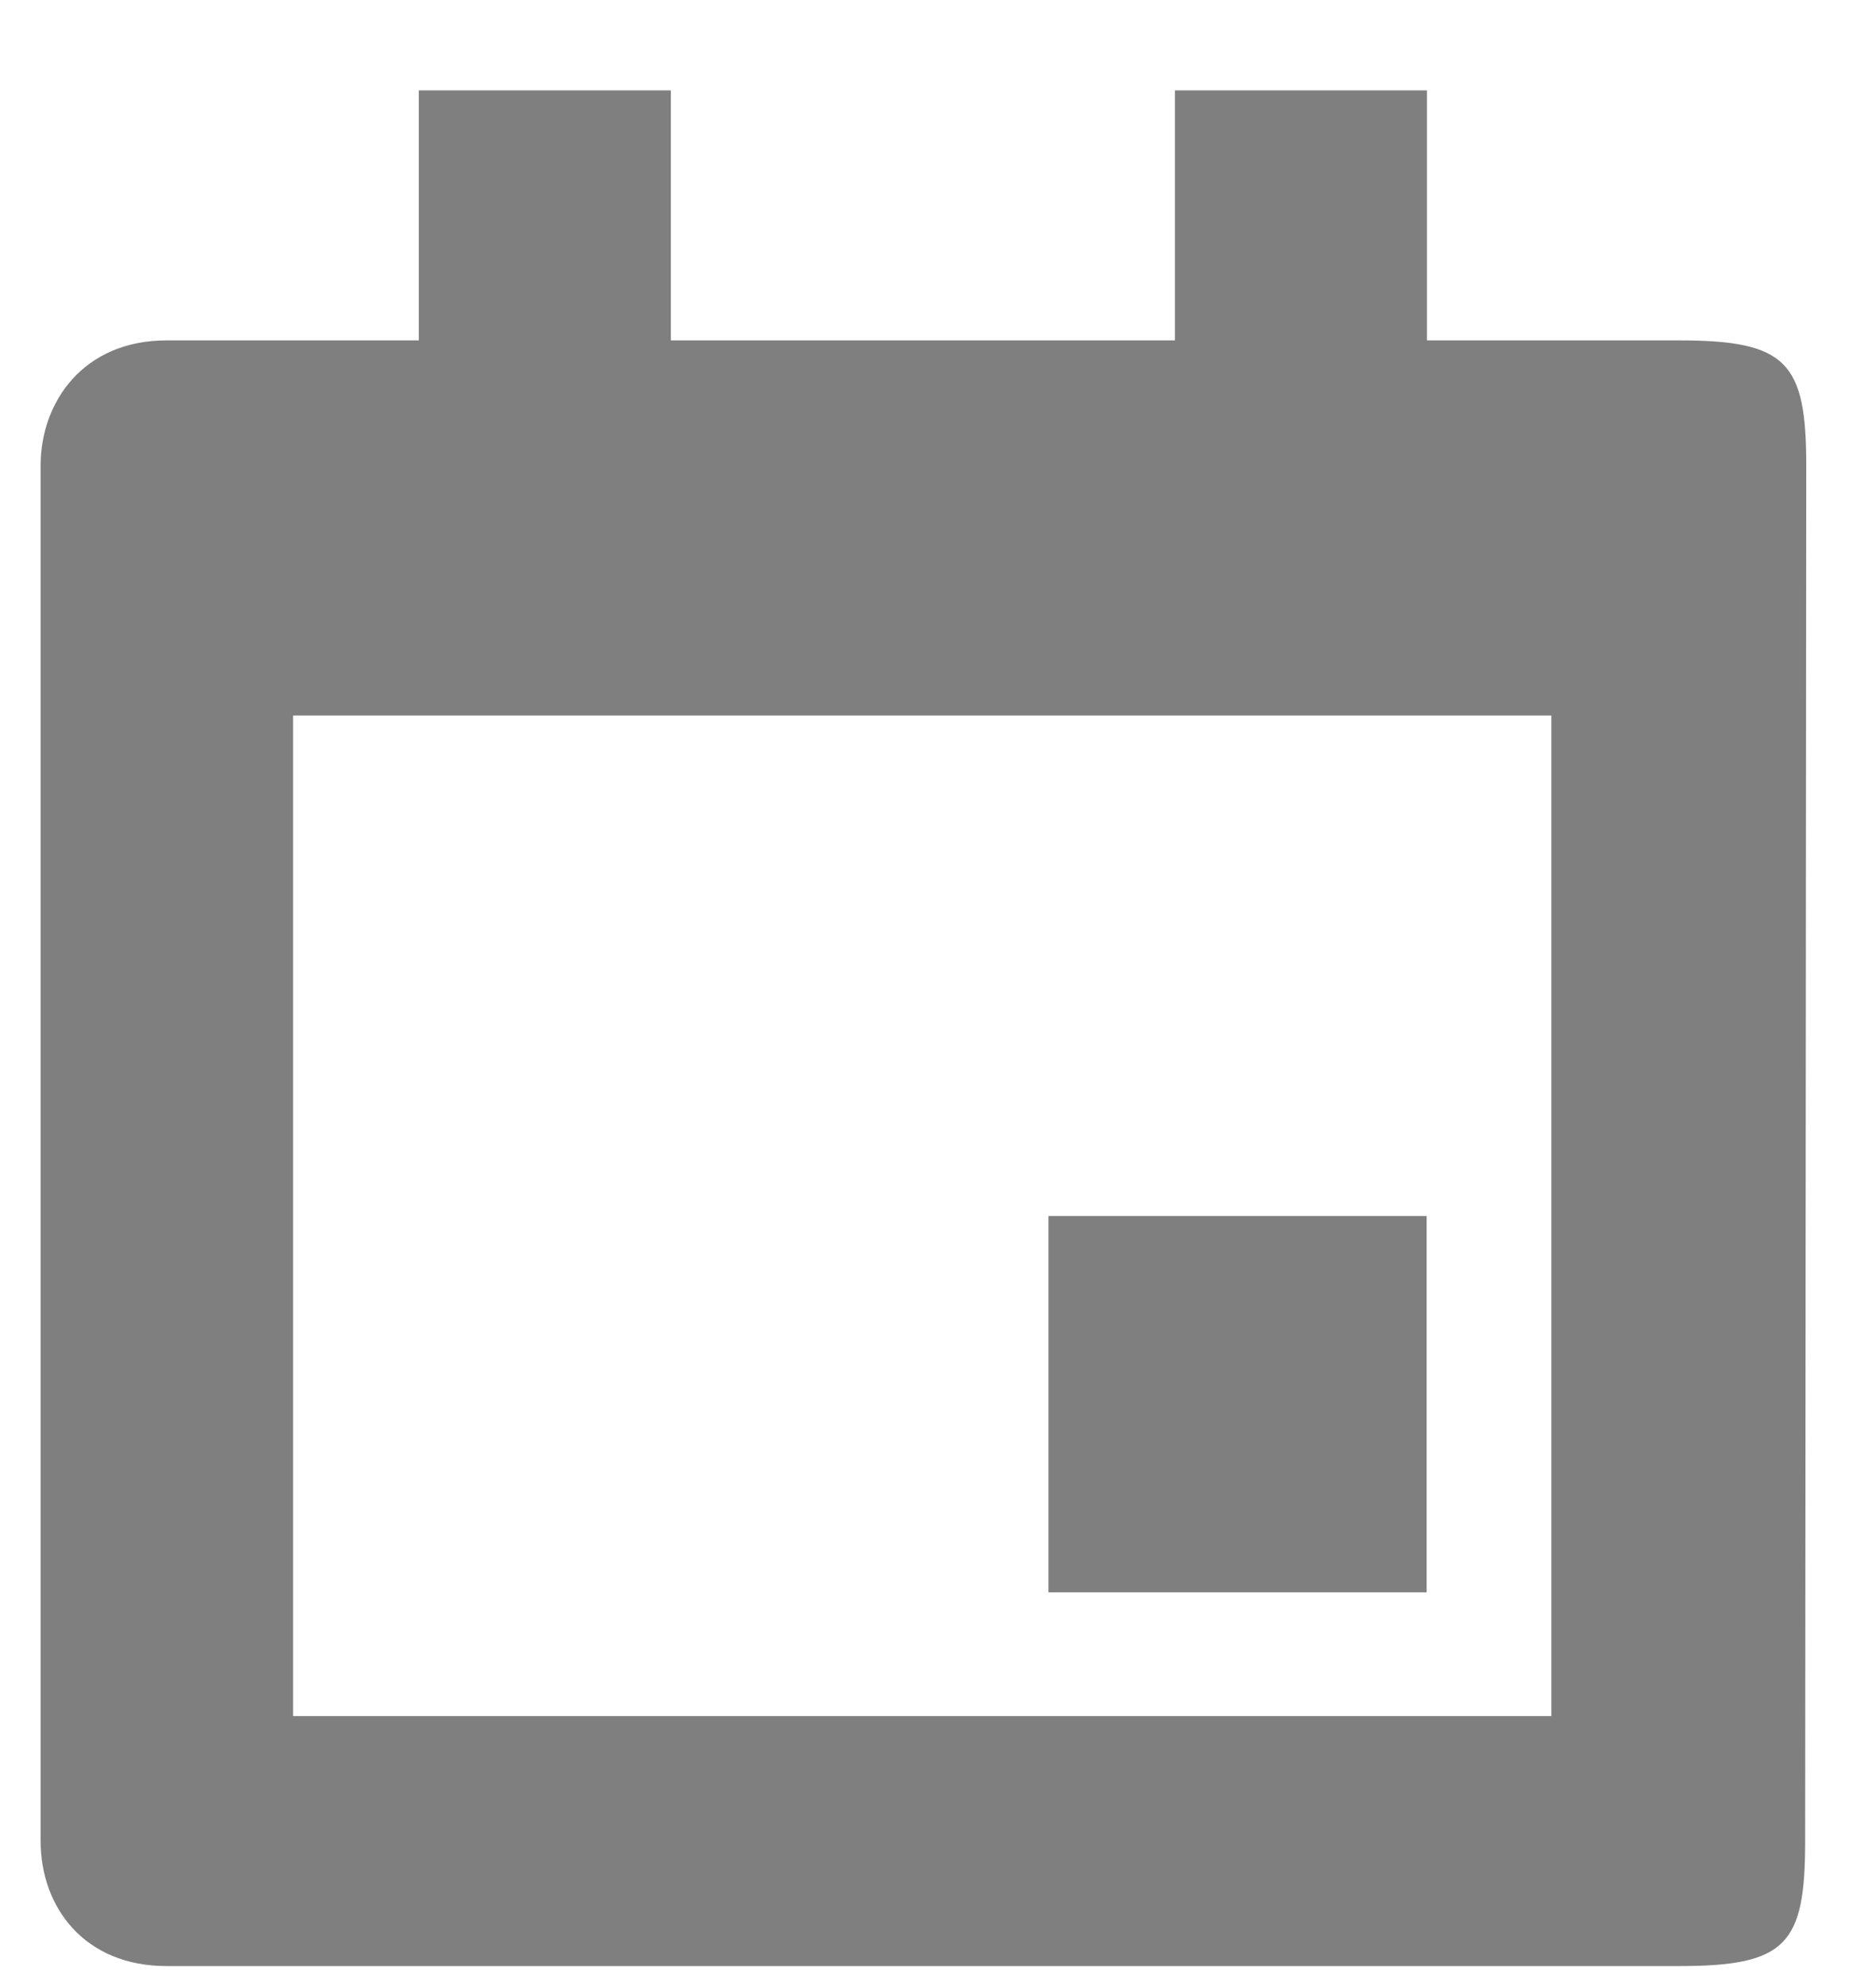
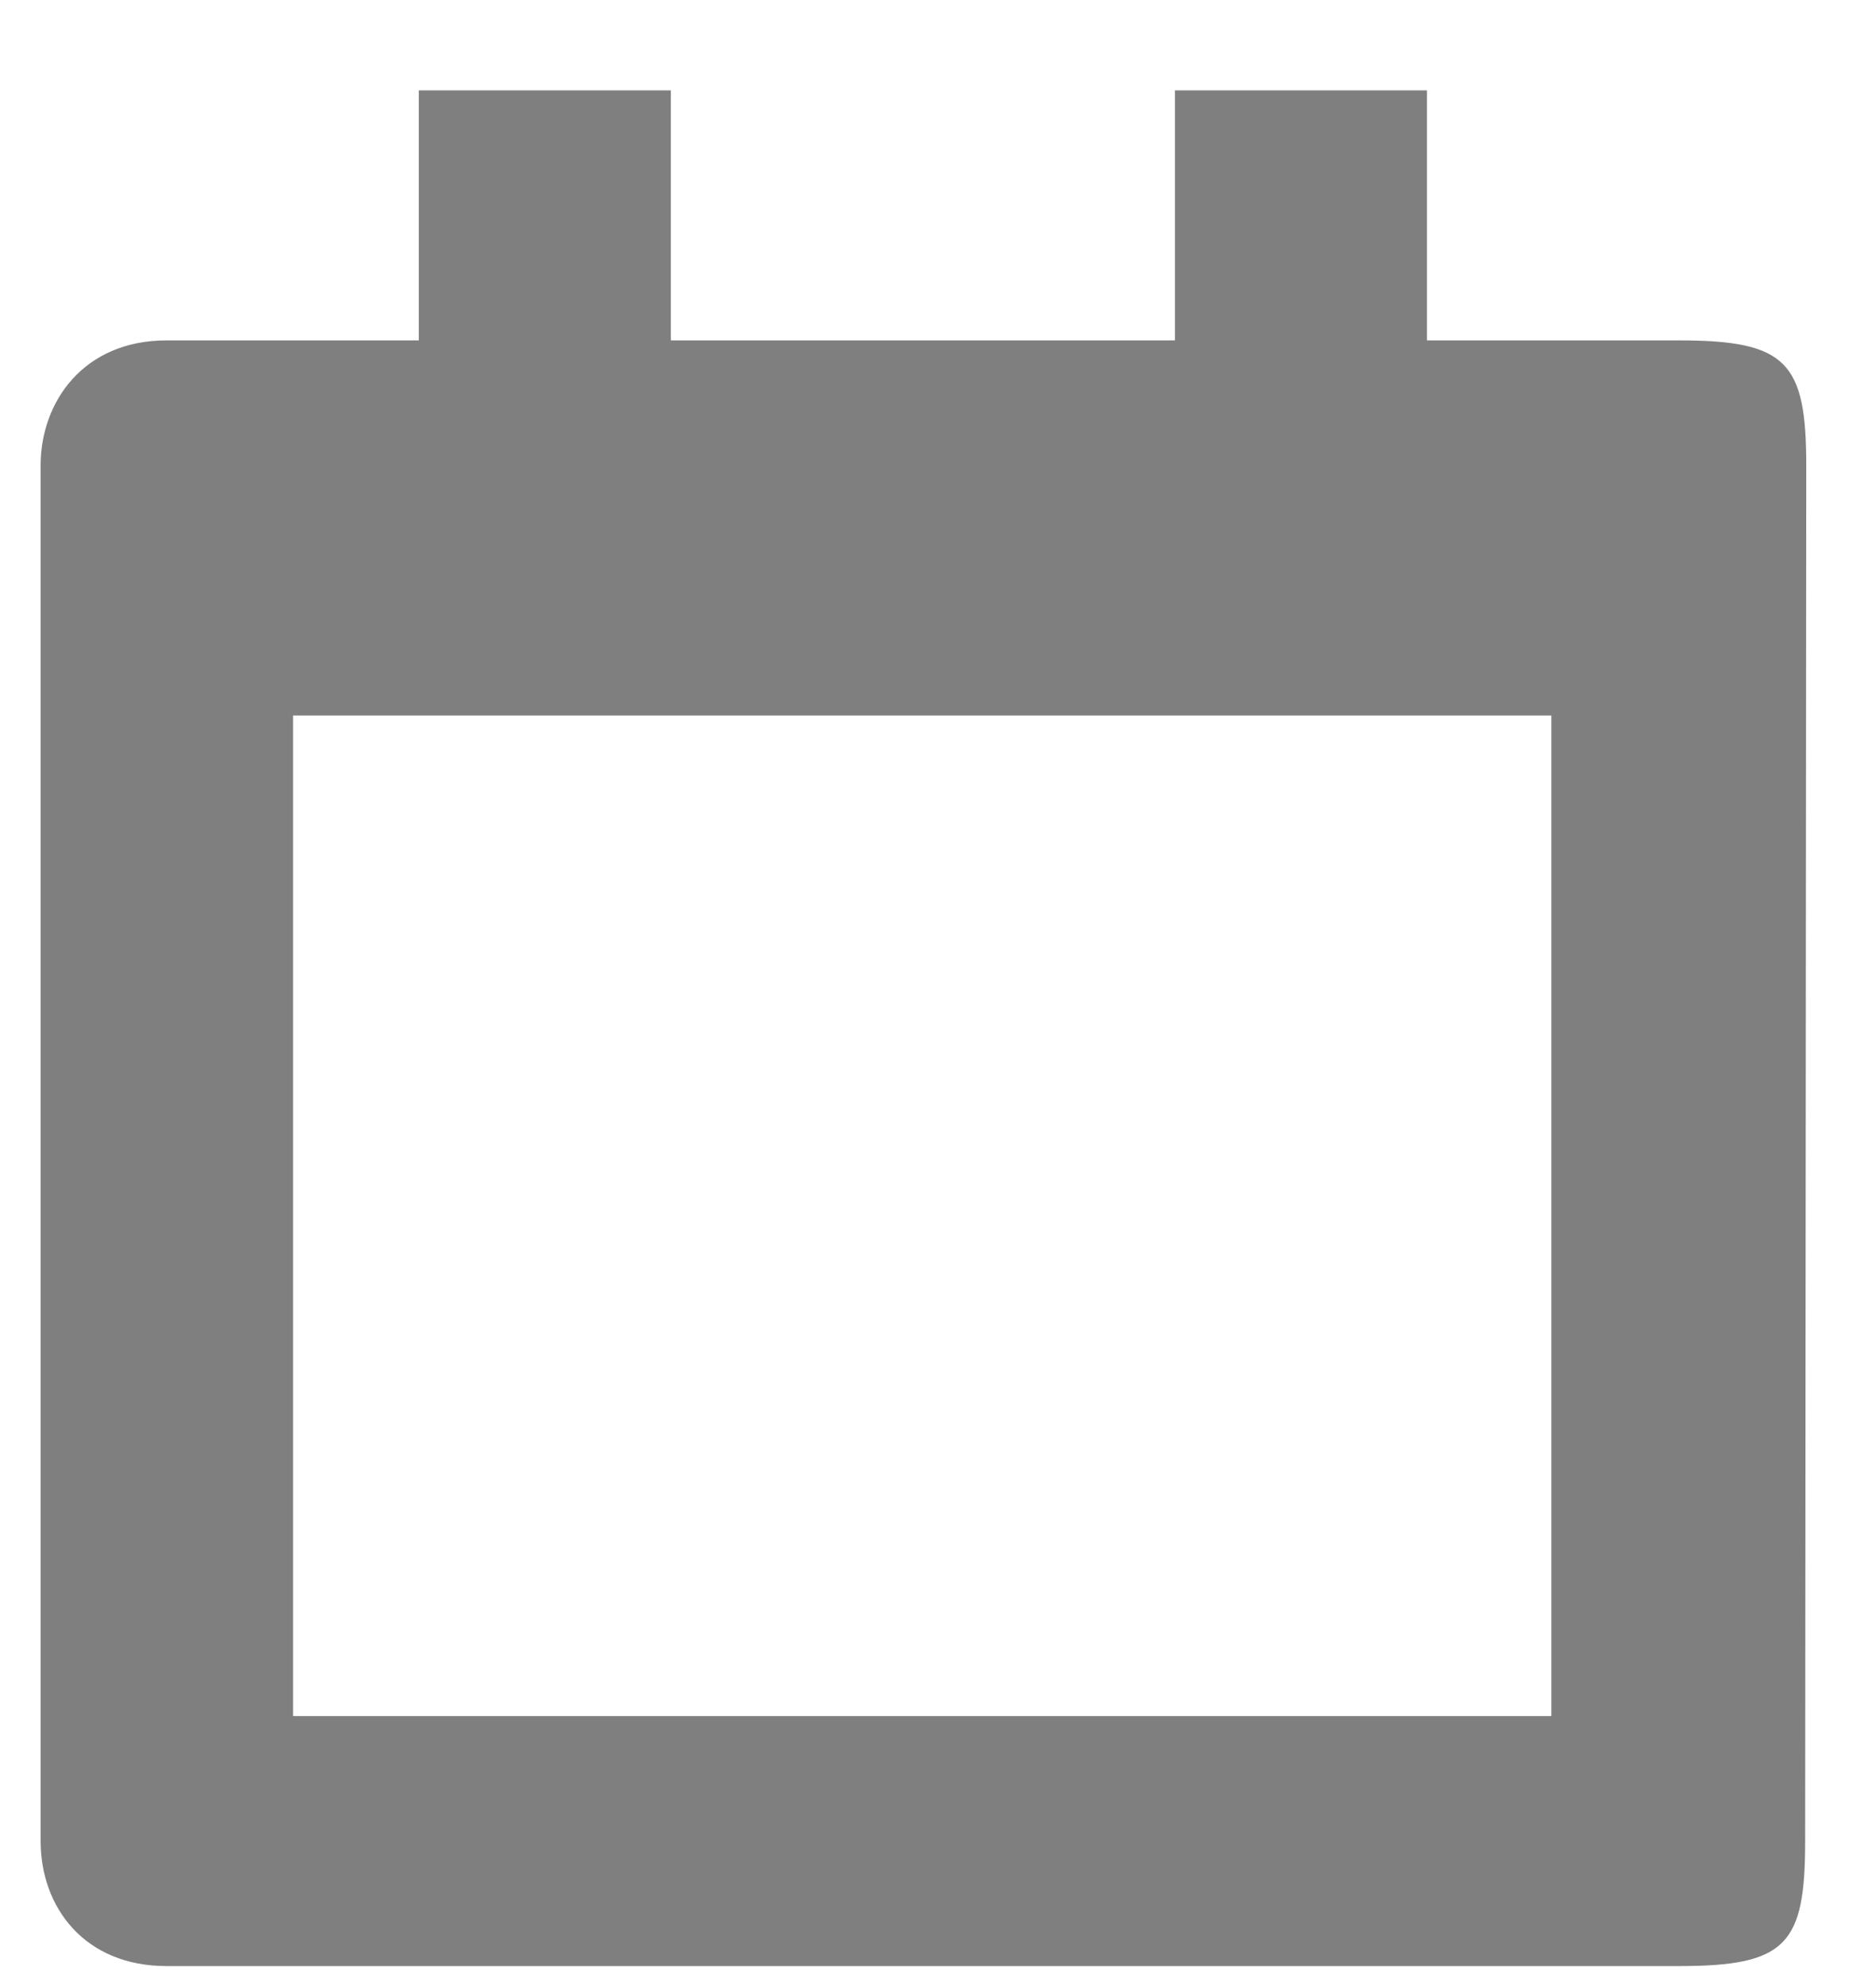
<svg xmlns="http://www.w3.org/2000/svg" width="17" height="18" viewBox="0 0 17 18" fill="none">
-   <path opacity="0.5" fill-rule="evenodd" clip-rule="evenodd" d="M16.358 16.685C16.358 17.62 16.192 17.819 15.216 17.819H1.51C0.766 17.819 0.368 17.287 0.368 16.685V4.219C0.368 3.643 0.756 3.085 1.51 3.085H3.795V0.819H6.079V3.085H10.647V0.819H12.931V3.085H15.216C16.192 3.085 16.368 3.284 16.368 4.219L16.358 16.685ZM14.058 6.485H2.656V15.553H14.058V6.485ZM12.928 14.432H9.501V11.021H12.928V14.432Z" fill="black" />
+   <path opacity="0.5" fill-rule="evenodd" clip-rule="evenodd" d="M16.358 16.685C16.358 17.62 16.192 17.819 15.216 17.819H1.51C0.766 17.819 0.368 17.287 0.368 16.685V4.219C0.368 3.643 0.756 3.085 1.51 3.085H3.795V0.819H6.079V3.085H10.647V0.819H12.931V3.085H15.216C16.192 3.085 16.368 3.284 16.368 4.219L16.358 16.685ZM14.058 6.485H2.656V15.553H14.058V6.485ZM12.928 14.432H9.501V11.021V14.432Z" fill="black" />
</svg>